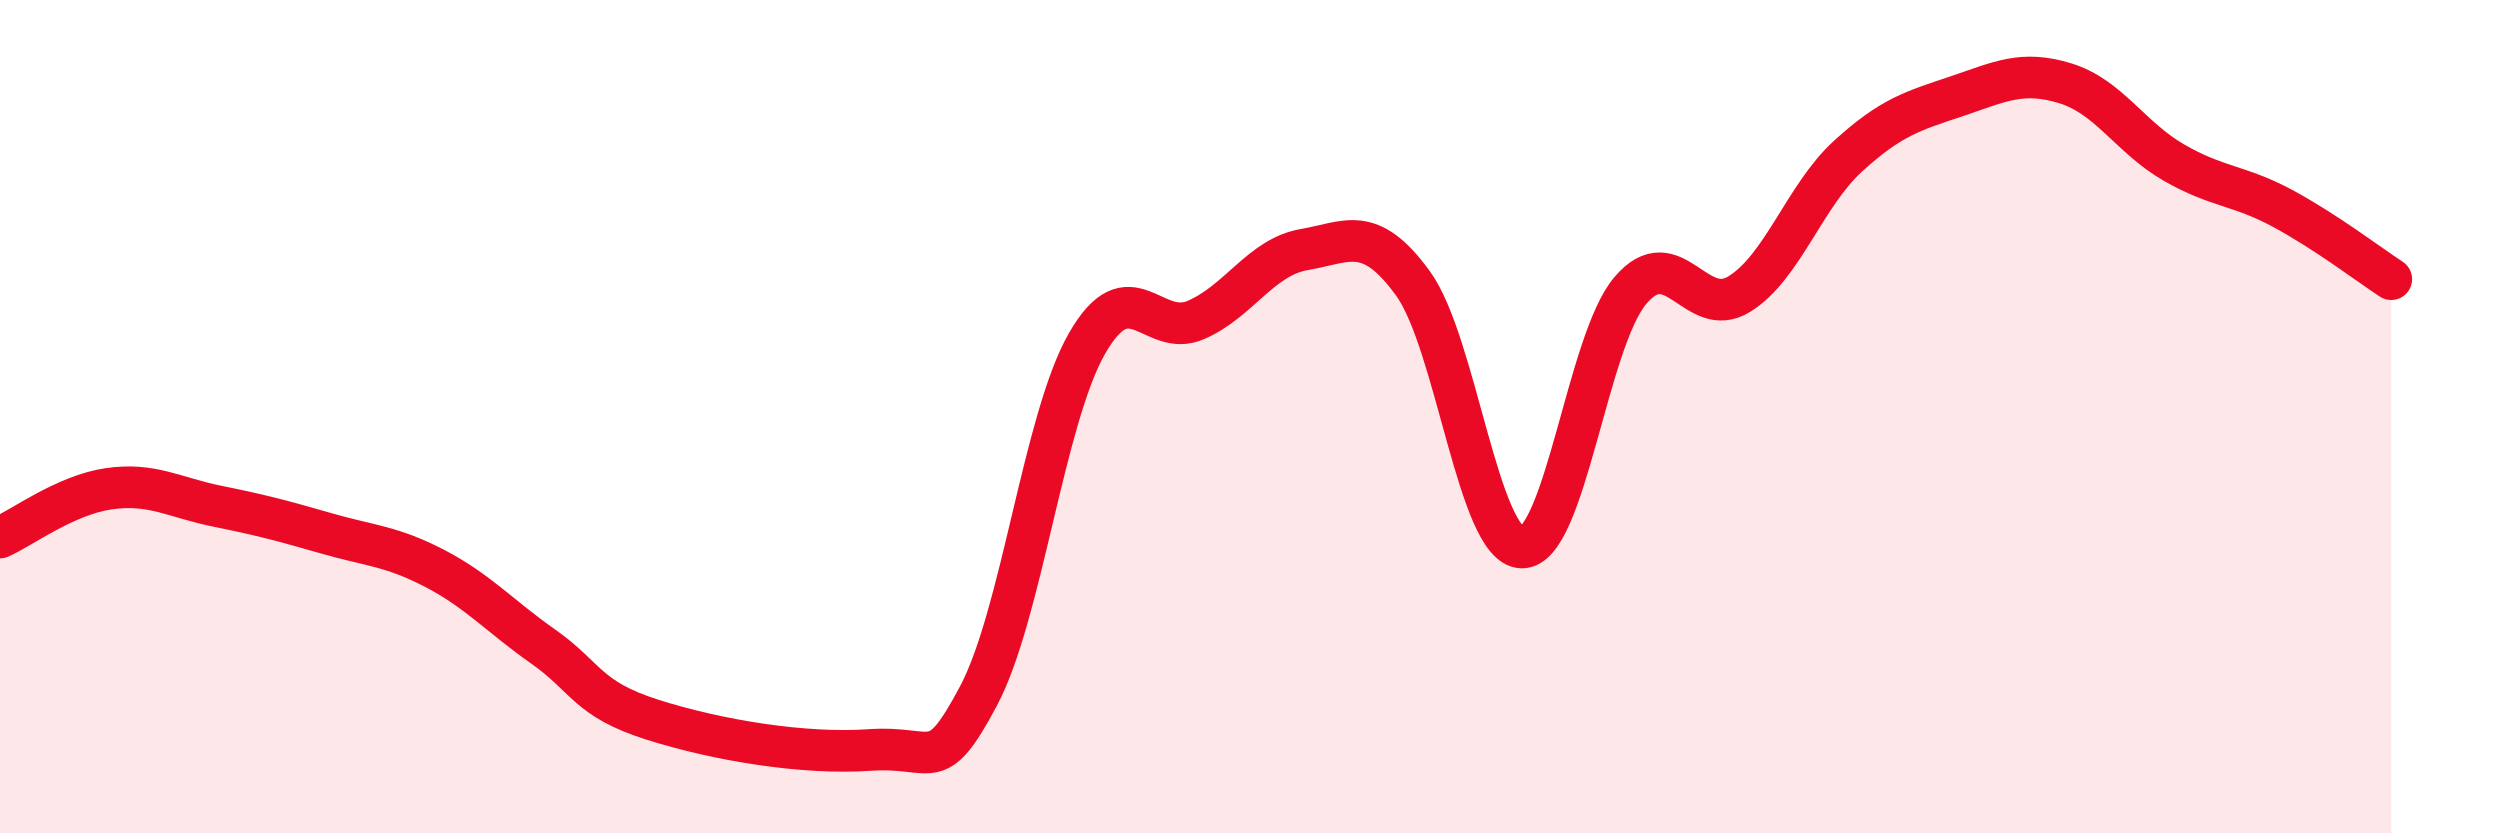
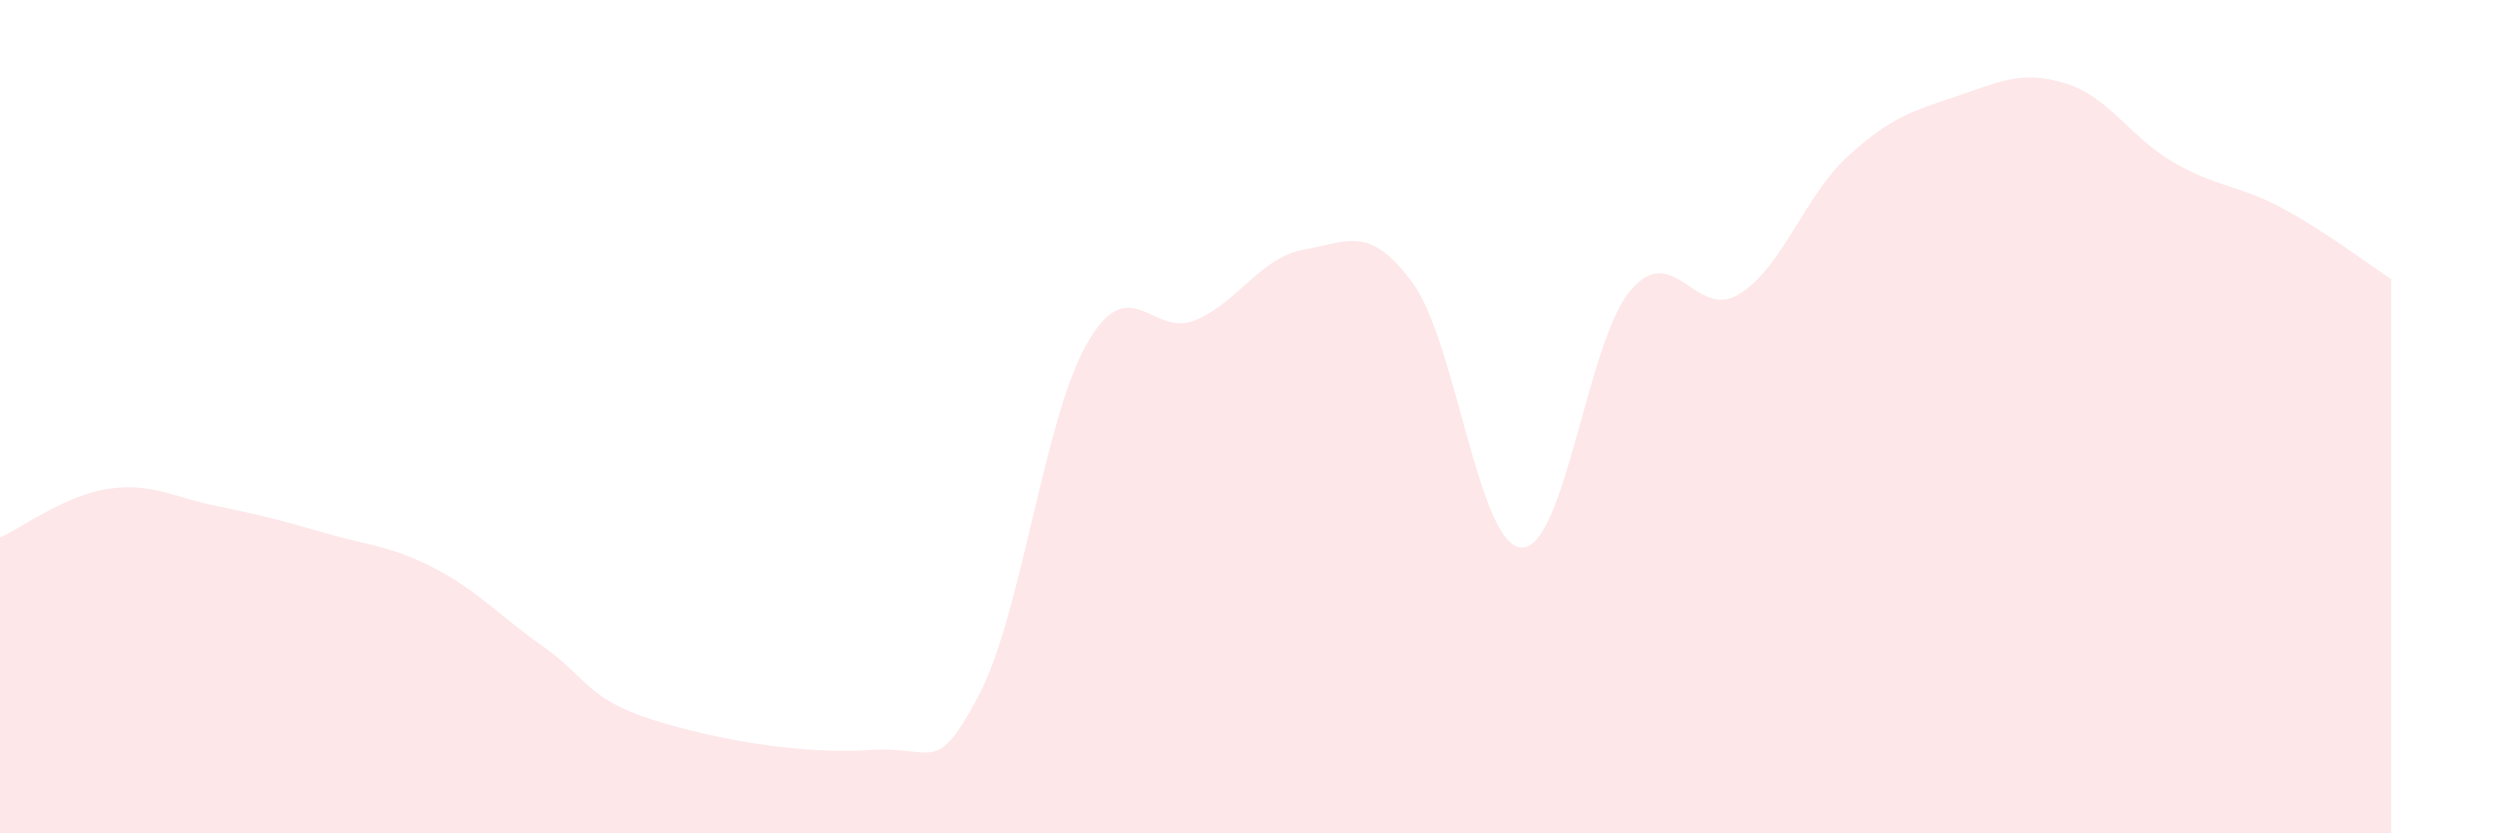
<svg xmlns="http://www.w3.org/2000/svg" width="60" height="20" viewBox="0 0 60 20">
  <path d="M 0,12.9 C 0.52,12.67 1.57,11.88 2.61,11.73 C 3.65,11.58 4.18,11.94 5.22,12.15 C 6.26,12.36 6.79,12.5 7.83,12.8 C 8.87,13.1 9.39,13.1 10.43,13.64 C 11.47,14.18 12,14.79 13.04,15.52 C 14.08,16.25 14.08,16.77 15.65,17.27 C 17.22,17.77 19.3,18.11 20.87,18 C 22.44,17.89 22.44,18.66 23.48,16.71 C 24.52,14.76 25.05,10.05 26.09,8.24 C 27.13,6.43 27.66,8.13 28.7,7.68 C 29.74,7.23 30.26,6.17 31.3,5.99 C 32.34,5.81 32.87,5.37 33.91,6.8 C 34.95,8.23 35.48,13.11 36.52,13.14 C 37.56,13.17 38.09,8.19 39.13,6.97 C 40.17,5.75 40.7,7.7 41.74,7.06 C 42.78,6.42 43.31,4.7 44.35,3.75 C 45.39,2.8 45.92,2.66 46.96,2.31 C 48,1.96 48.53,1.68 49.57,2 C 50.61,2.32 51.13,3.3 52.17,3.9 C 53.21,4.5 53.74,4.44 54.78,5 C 55.82,5.56 56.87,6.36 57.39,6.7L57.39 20L0 20Z" fill="#EB0A25" opacity="0.1" stroke-linecap="round" stroke-linejoin="round" />
-   <path d="M 0,12.9 C 0.52,12.67 1.57,11.88 2.61,11.73 C 3.65,11.58 4.18,11.94 5.22,12.15 C 6.26,12.36 6.79,12.5 7.83,12.8 C 8.87,13.1 9.39,13.1 10.43,13.64 C 11.47,14.18 12,14.79 13.04,15.52 C 14.08,16.25 14.08,16.77 15.65,17.27 C 17.22,17.77 19.3,18.11 20.87,18 C 22.44,17.89 22.44,18.66 23.48,16.71 C 24.52,14.76 25.05,10.05 26.09,8.24 C 27.13,6.43 27.66,8.13 28.7,7.68 C 29.74,7.23 30.26,6.17 31.3,5.99 C 32.34,5.81 32.87,5.37 33.91,6.8 C 34.95,8.23 35.48,13.11 36.52,13.14 C 37.56,13.17 38.09,8.19 39.13,6.97 C 40.17,5.75 40.7,7.7 41.74,7.06 C 42.78,6.42 43.31,4.7 44.35,3.75 C 45.39,2.8 45.92,2.66 46.96,2.31 C 48,1.96 48.53,1.68 49.57,2 C 50.61,2.32 51.13,3.3 52.17,3.9 C 53.21,4.5 53.74,4.44 54.78,5 C 55.82,5.56 56.87,6.36 57.39,6.7" stroke="#EB0A25" stroke-width="1" fill="none" stroke-linecap="round" stroke-linejoin="round" />
</svg>